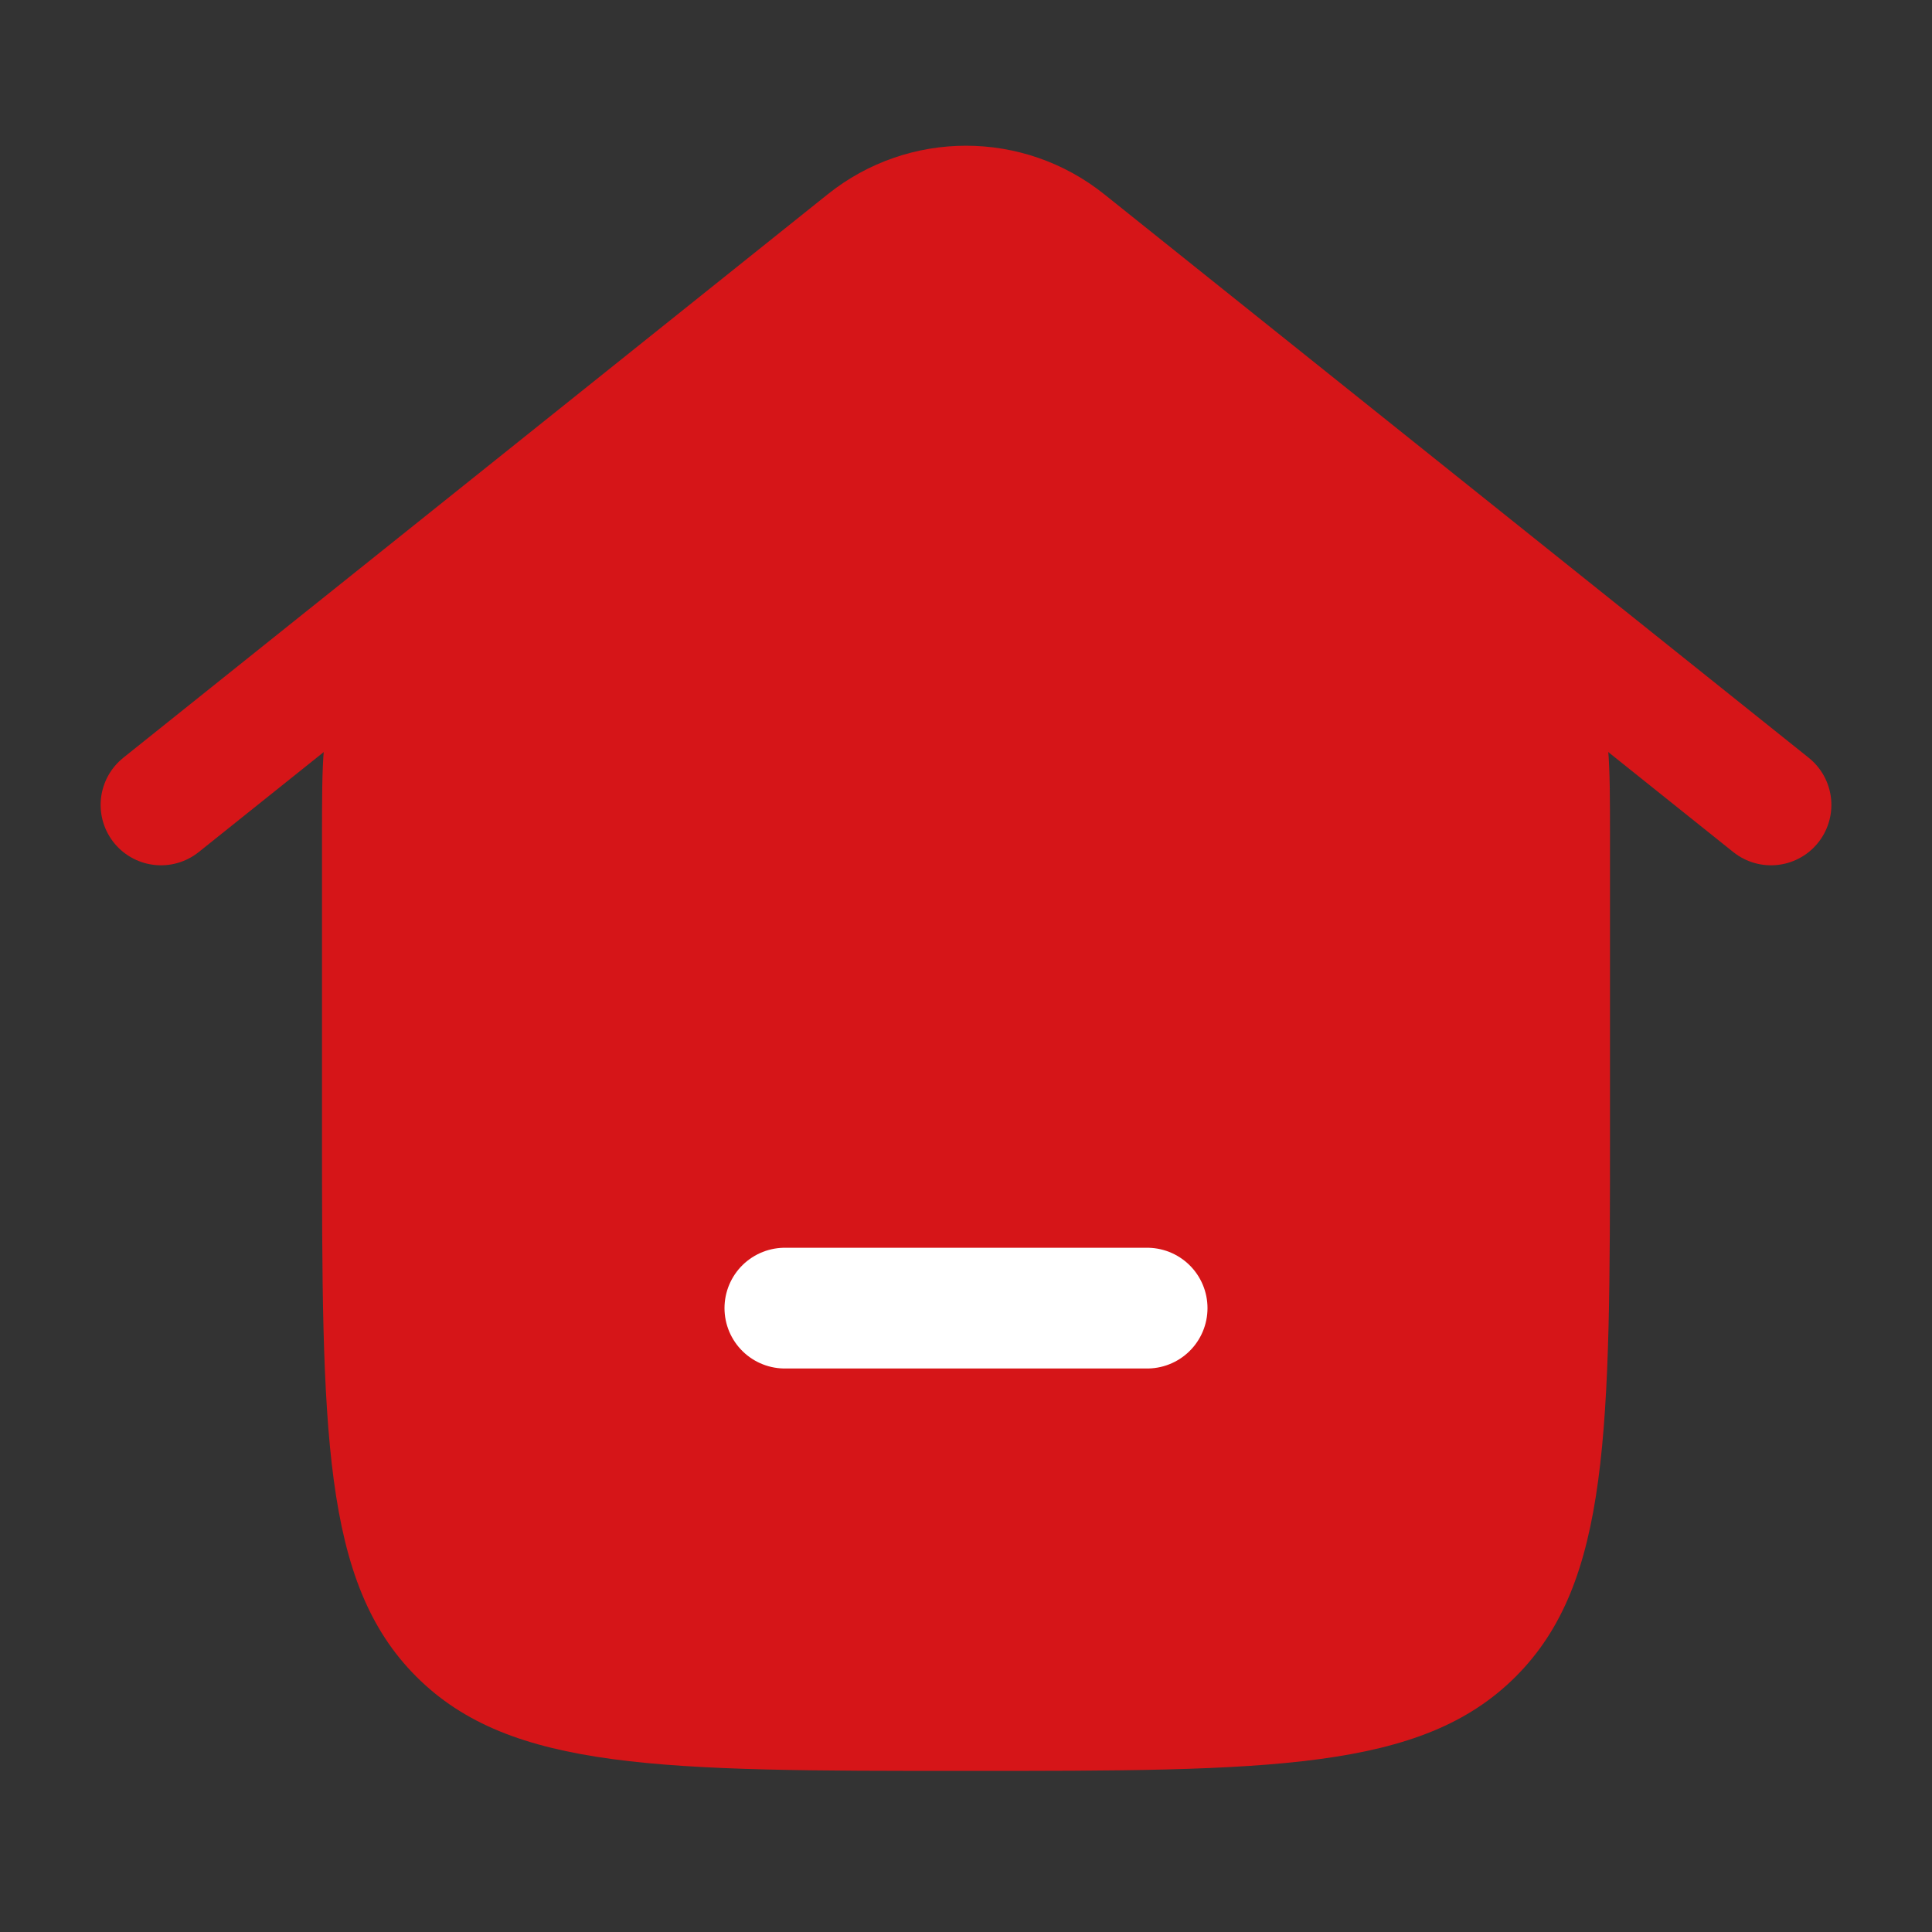
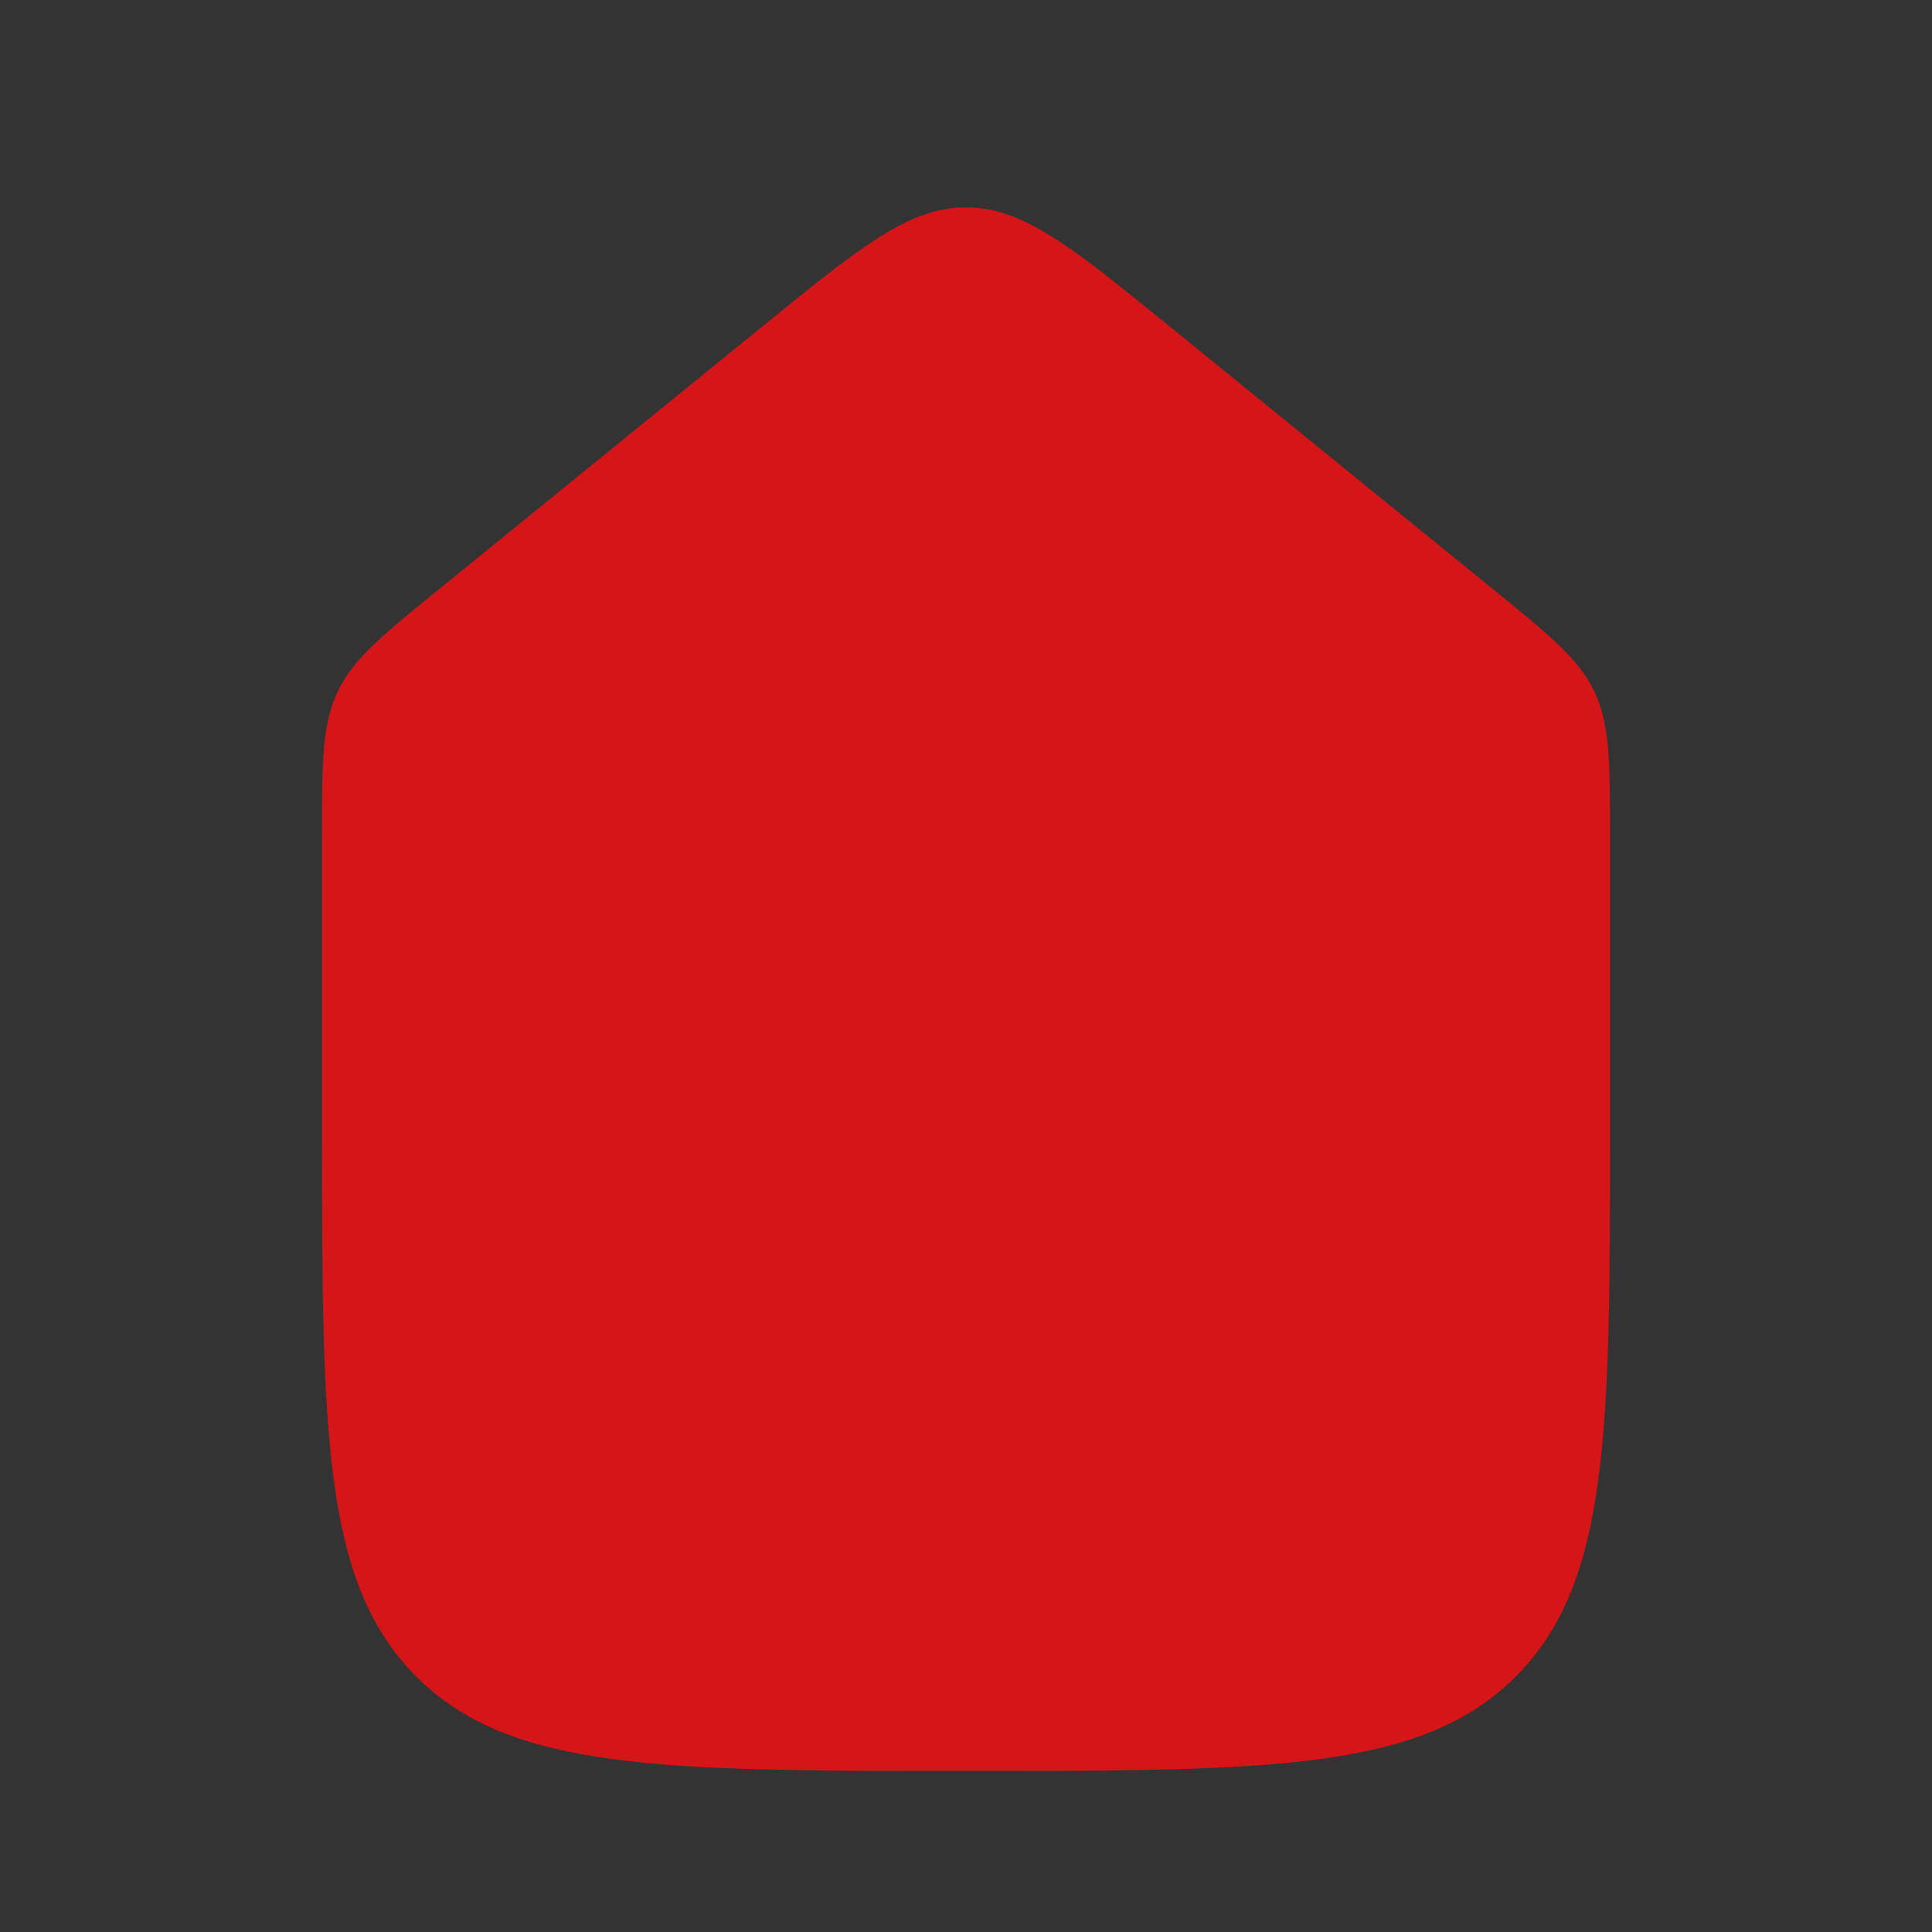
<svg xmlns="http://www.w3.org/2000/svg" width="24" height="24" viewBox="0 0 24 24" fill="none">
  <rect x="0" y="0" width="24" height="24" fill="#333333" stroke="none" />
-   <path d="M2 9.999L10.751 2.999C11.481 2.414 12.519 2.414 13.249 2.999L22 9.999" stroke="#D61518" stroke-width="1.5" stroke-linecap="round" stroke-linejoin="round" />
  <path d="M9.478 4.049L5.478 7.299C4.751 7.889 4.388 8.184 4.194 8.592C4 8.999 4 9.467 4 10.403V13.999C4 17.77 4 19.656 5.172 20.828C6.343 21.999 8.229 21.999 12 21.999C15.771 21.999 17.657 21.999 18.828 20.828C20 19.656 20 17.77 20 13.999V10.403C20 9.467 20 8.999 19.806 8.592C19.612 8.184 19.249 7.889 18.522 7.299L14.522 4.049C13.314 3.067 12.71 2.576 12 2.576C11.29 2.576 10.686 3.067 9.478 4.049Z" fill="#D61518" />
-   <path d="M9.75 16.25H14.25" stroke="white" stroke-width="1.5" stroke-linecap="round" />
</svg>